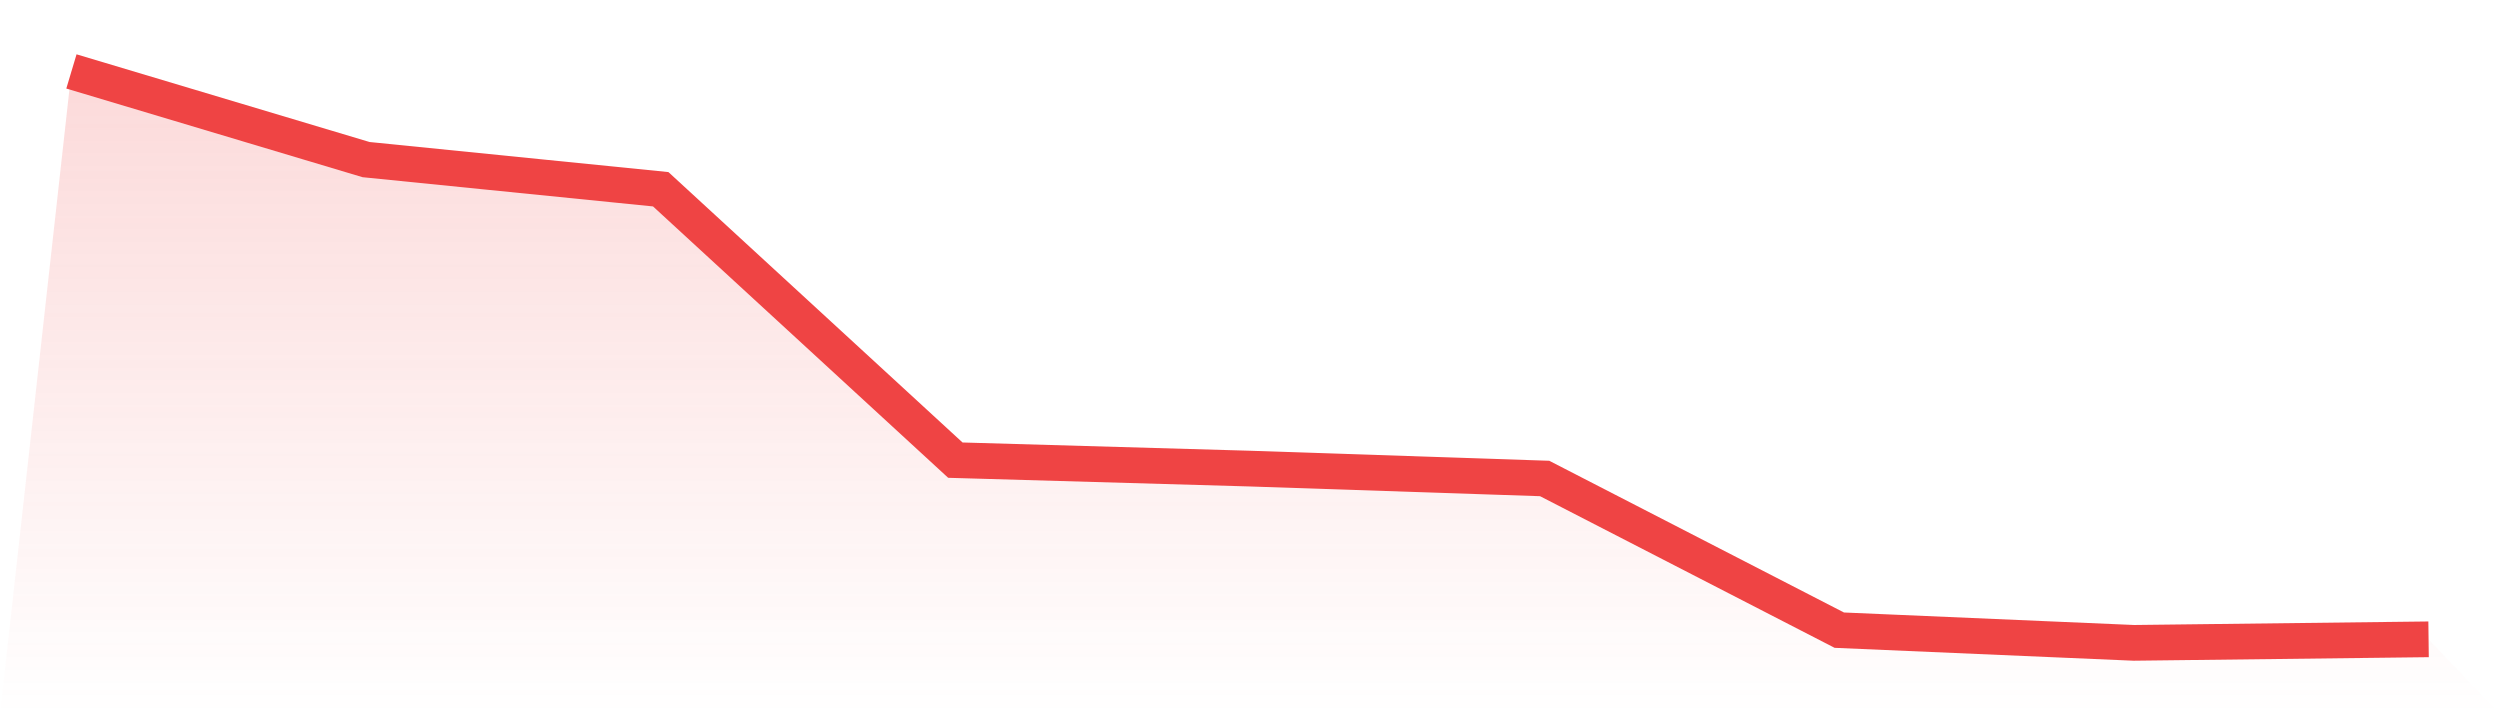
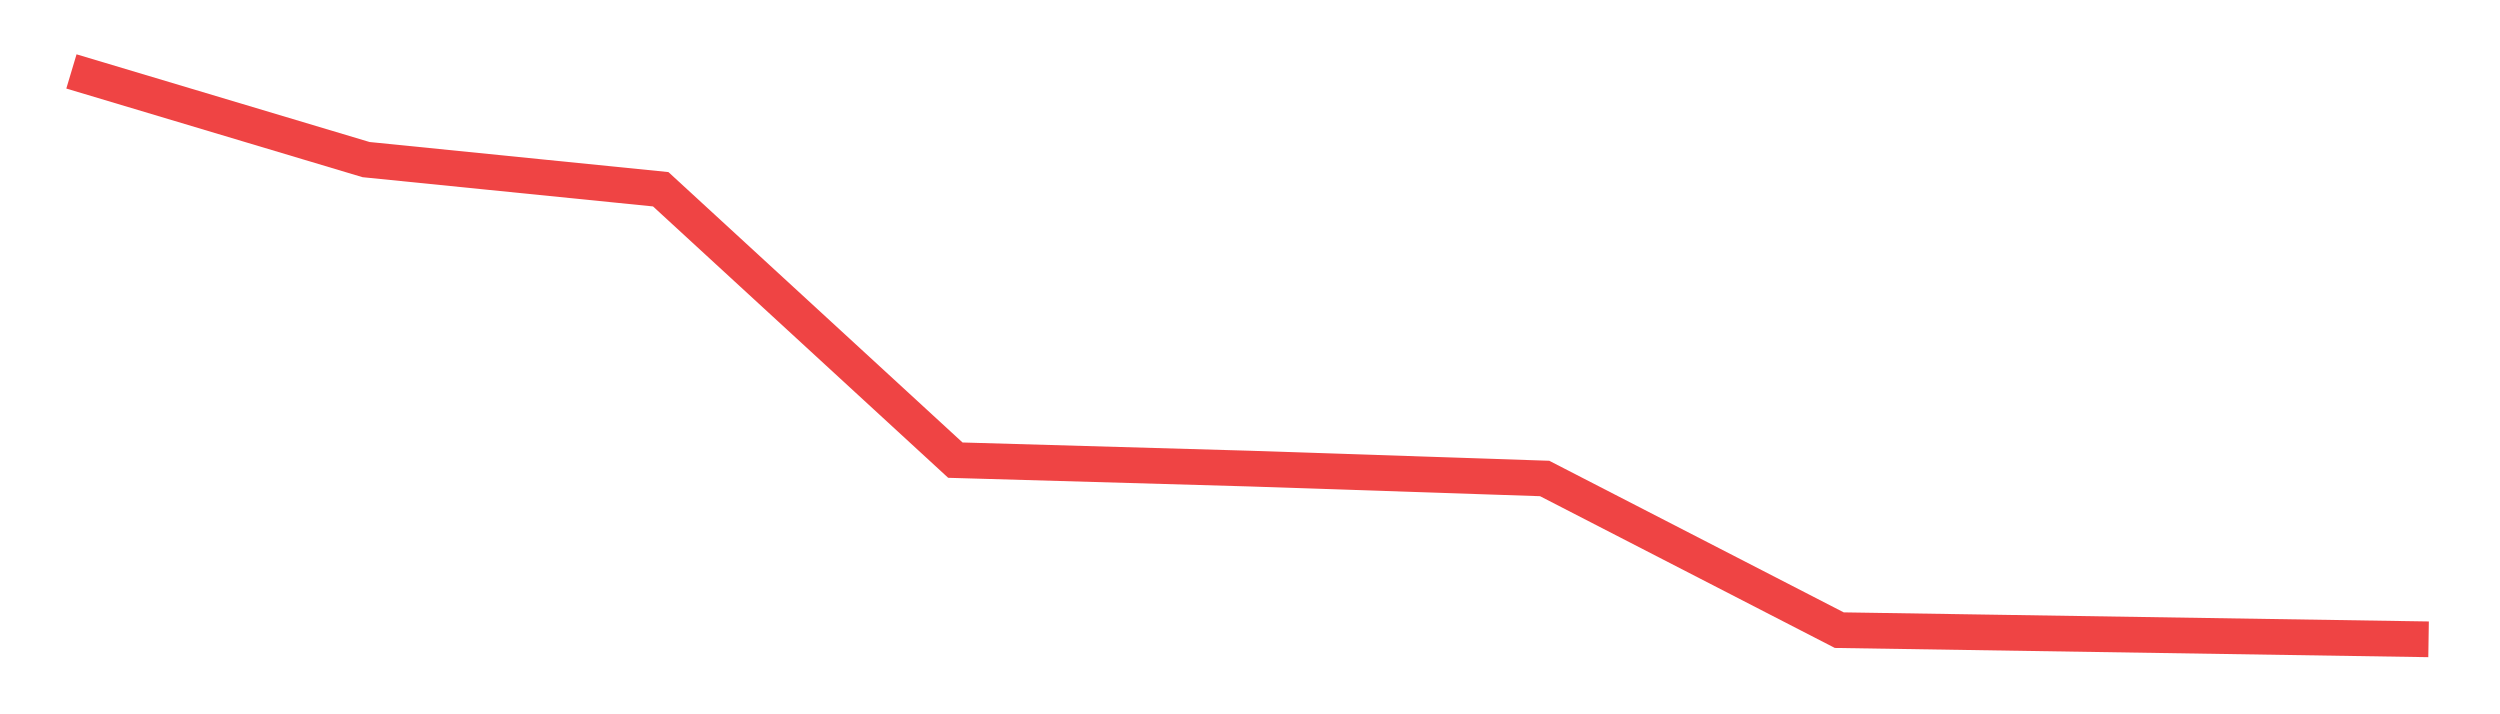
<svg xmlns="http://www.w3.org/2000/svg" viewBox="0 0 140 40">
  <defs>
    <linearGradient id="gradient" x1="0" x2="0" y1="0" y2="1">
      <stop offset="0%" stop-color="#ef4444" stop-opacity="0.2" />
      <stop offset="100%" stop-color="#ef4444" stop-opacity="0" />
    </linearGradient>
  </defs>
-   <path d="M4,4 L4,4 L20.5,8.938 L37,10.598 L53.5,25.768 L70,26.242 L86.5,26.795 L103,35.289 L119.5,36 L136,35.802 L140,40 L0,40 z" fill="url(#gradient)" />
-   <path d="M4,4 L4,4 L20.5,8.938 L37,10.598 L53.5,25.768 L70,26.242 L86.5,26.795 L103,35.289 L119.5,36 L136,35.802" fill="none" stroke="#ef4444" stroke-width="2" />
+   <path d="M4,4 L4,4 L20.5,8.938 L37,10.598 L53.5,25.768 L70,26.242 L86.5,26.795 L103,35.289 L136,35.802" fill="none" stroke="#ef4444" stroke-width="2" />
</svg>